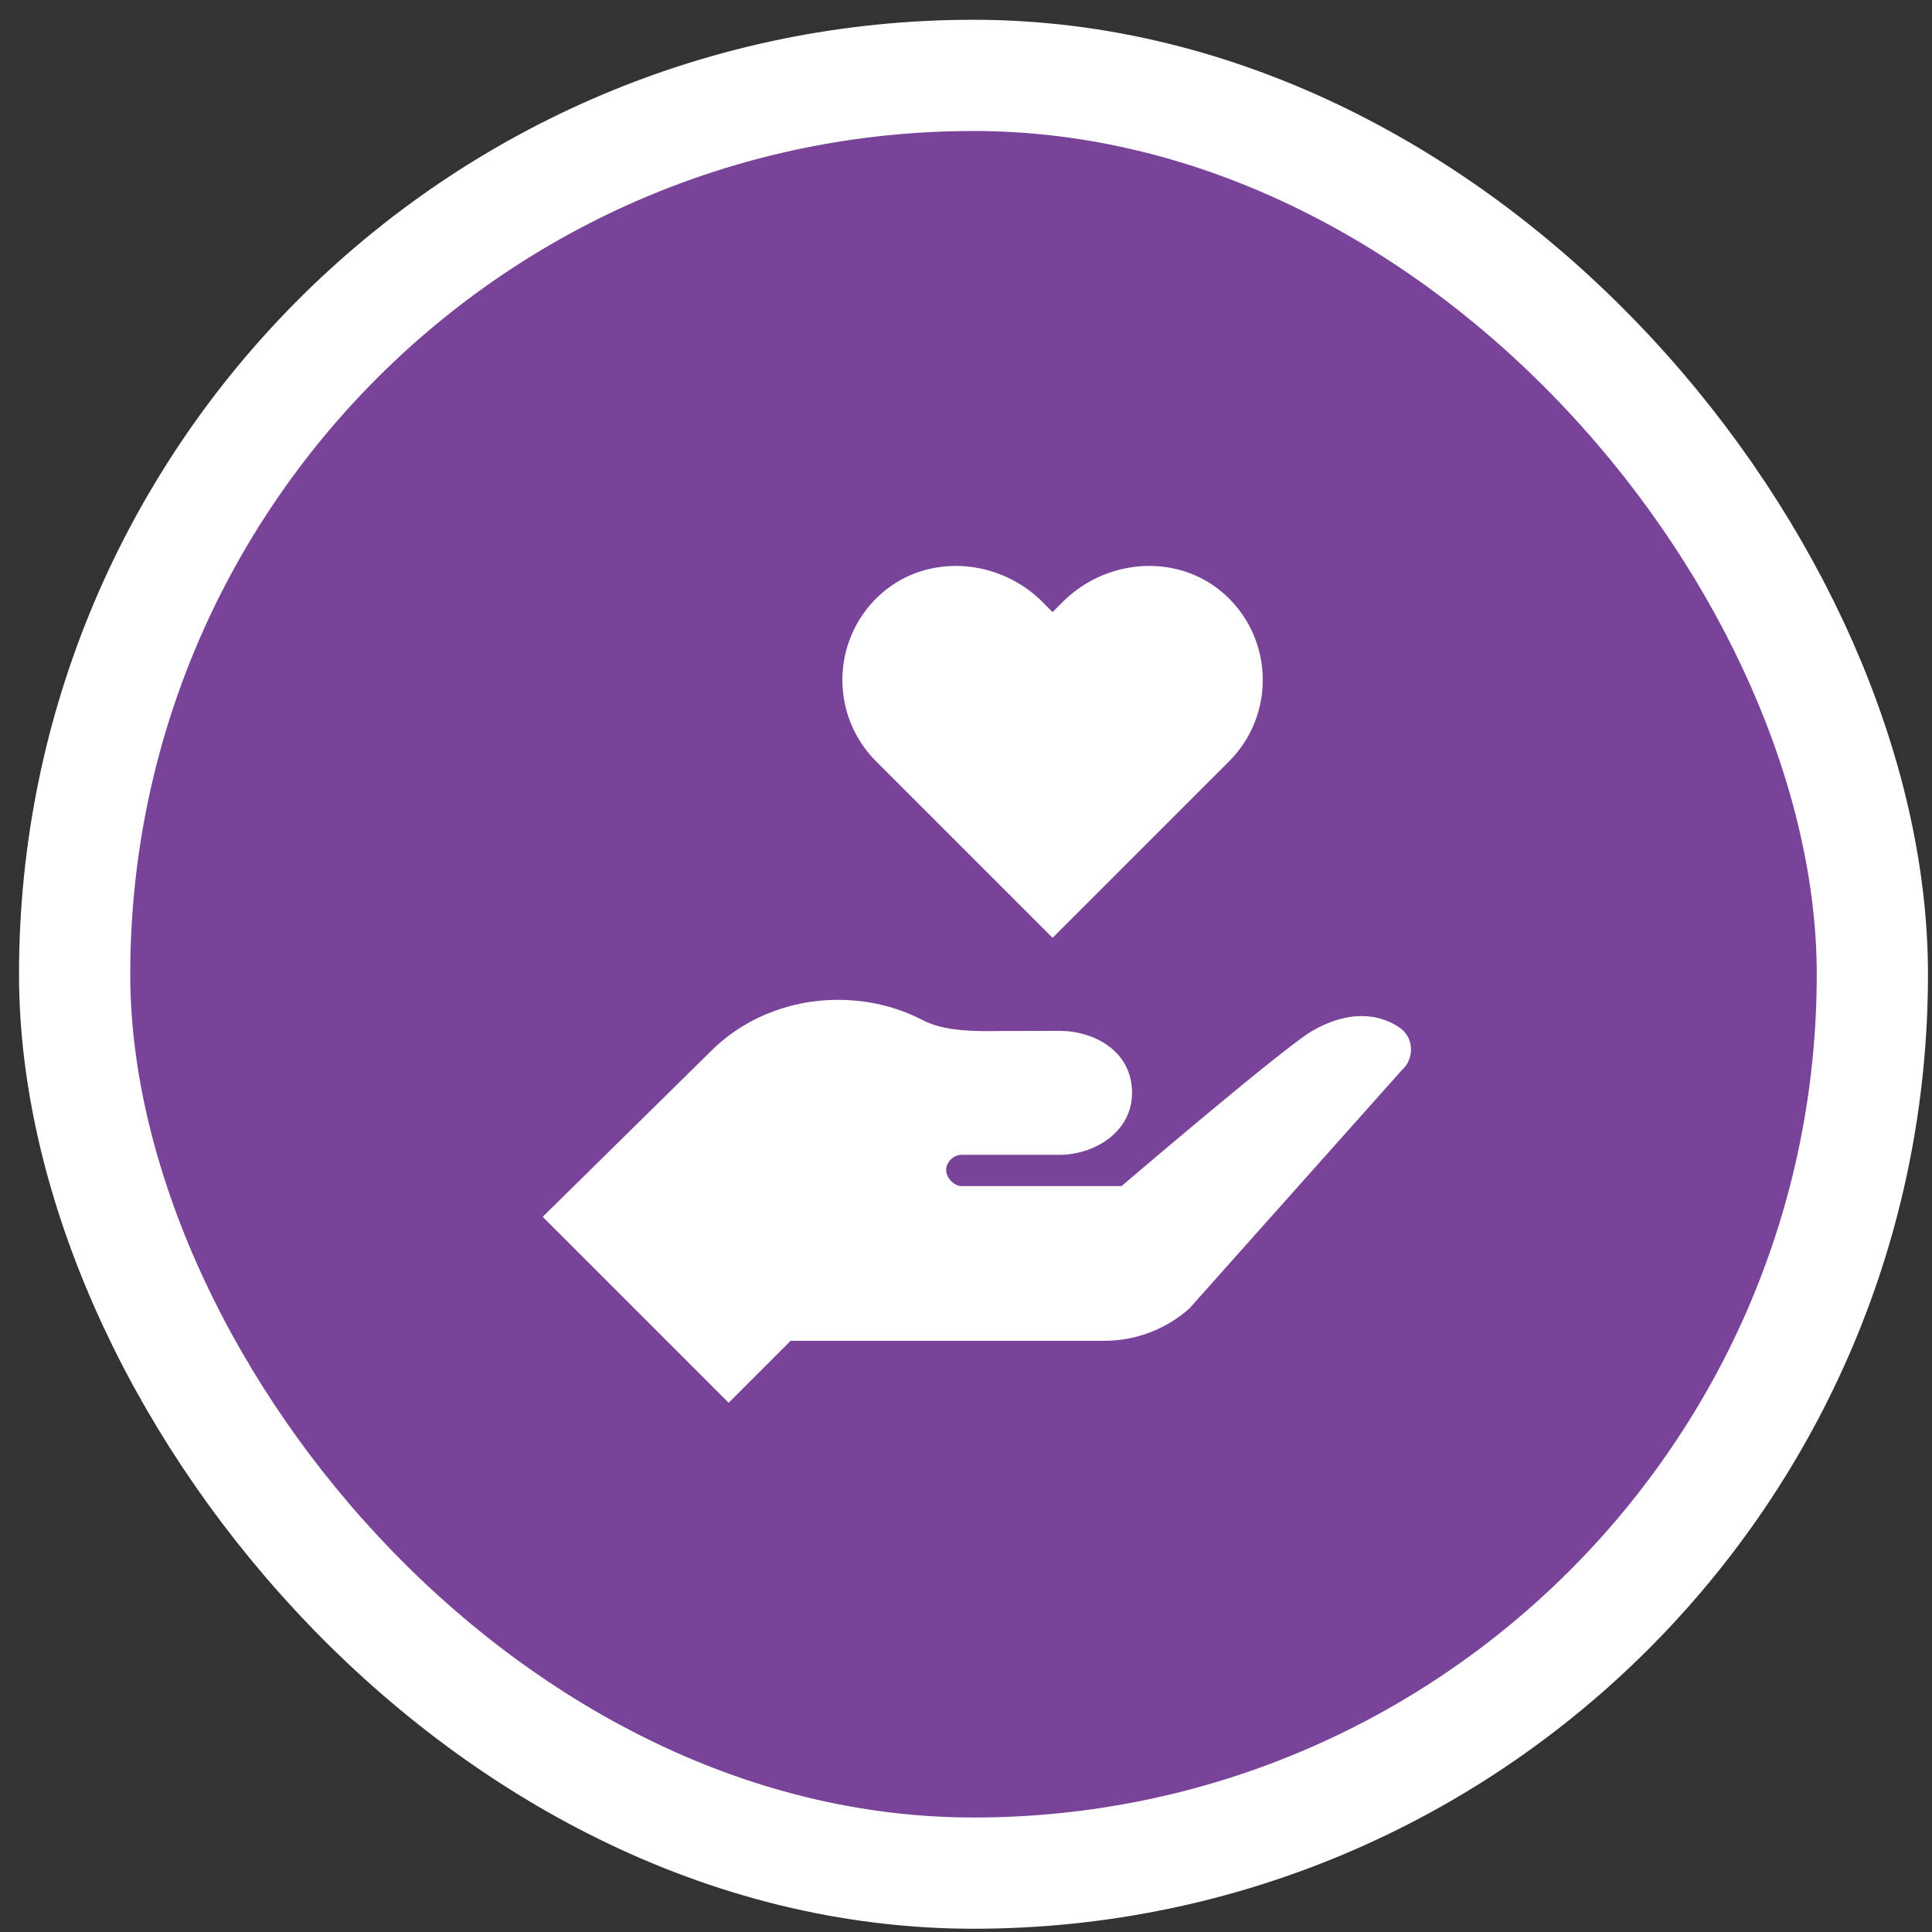
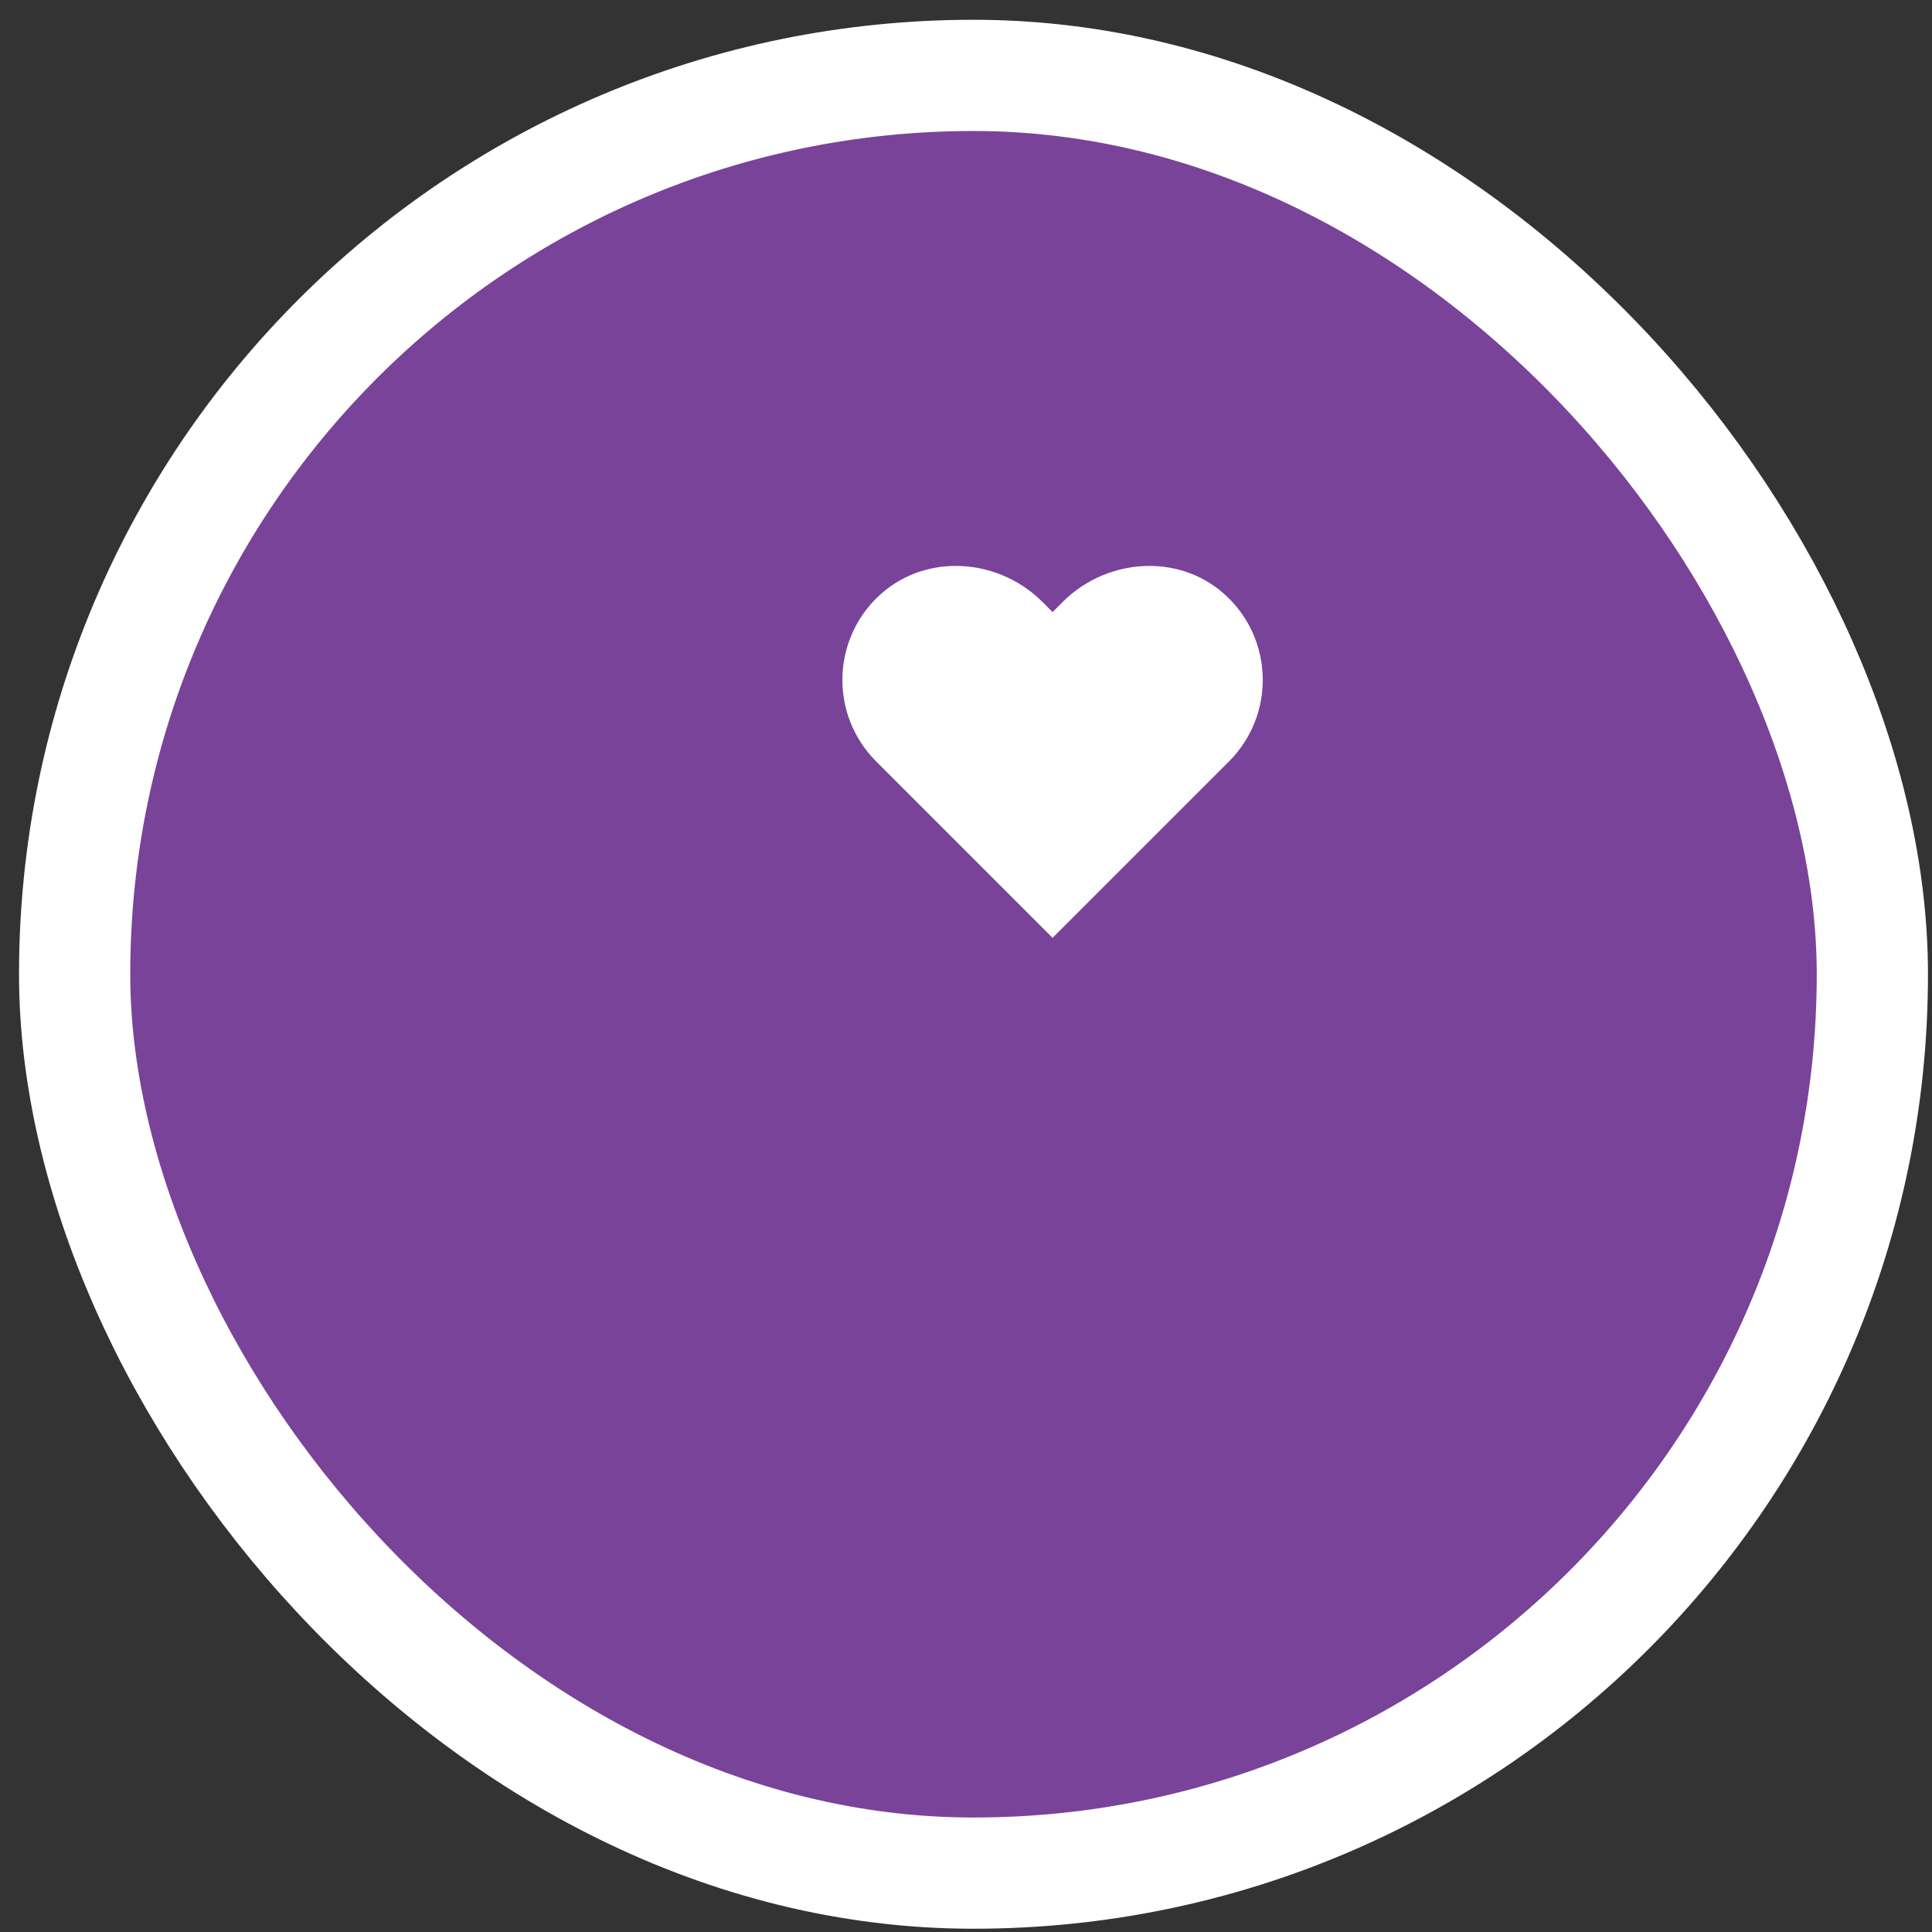
<svg xmlns="http://www.w3.org/2000/svg" width="89" height="89" viewBox="0 0 89 89" fill="none">
  <rect x="0" y="0" width="89" height="89" fill="#333333" stroke="none" />
  <rect x="3.438" y="3.473" width="82.815" height="82.815" rx="41.407" fill="#794399" stroke="white" stroke-width="5.124" />
  <g clip-path="url(#clip0_409_1273)">
    <path d="M56.5 27.457C55.504 26.52 54.231 26.07 52.947 26.07C51.502 26.07 50.043 26.64 48.955 27.729L48.488 28.196L48.022 27.728C46.934 26.64 45.474 26.07 44.029 26.07C42.746 26.07 41.472 26.52 40.477 27.457C38.288 29.517 38.25 32.964 40.36 35.074L48.488 43.202L56.617 35.074C58.727 32.964 58.688 29.517 56.5 27.457Z" fill="white" />
-     <path d="M64.478 47.341C63.229 46.495 61.757 46.734 60.453 47.487C59.15 48.239 51.665 54.639 51.665 54.639L44.298 54.64C43.955 54.64 43.584 54.255 43.584 53.913C43.584 53.512 43.934 53.199 44.298 53.199H48.805C50.383 53.199 52.149 52.171 52.149 50.344C52.149 48.402 50.383 47.488 48.805 47.488C46.068 47.488 45.536 47.5 45.536 47.5C44.439 47.5 43.327 47.434 42.47 46.976C41.328 46.39 40.012 46.059 38.607 46.059C36.248 46.059 34.136 47 32.689 48.483L25 56.053L33.567 64.62L36.422 61.765H50.881C52.321 61.765 53.71 61.236 54.785 60.281L64.575 49.299C65.173 48.768 65.139 47.791 64.478 47.341Z" fill="white" />
  </g>
  <defs>
    <clipPath id="clip0_409_1273">
      <rect width="40" height="40" fill="white" transform="translate(25 25.345)" />
    </clipPath>
  </defs>
</svg>